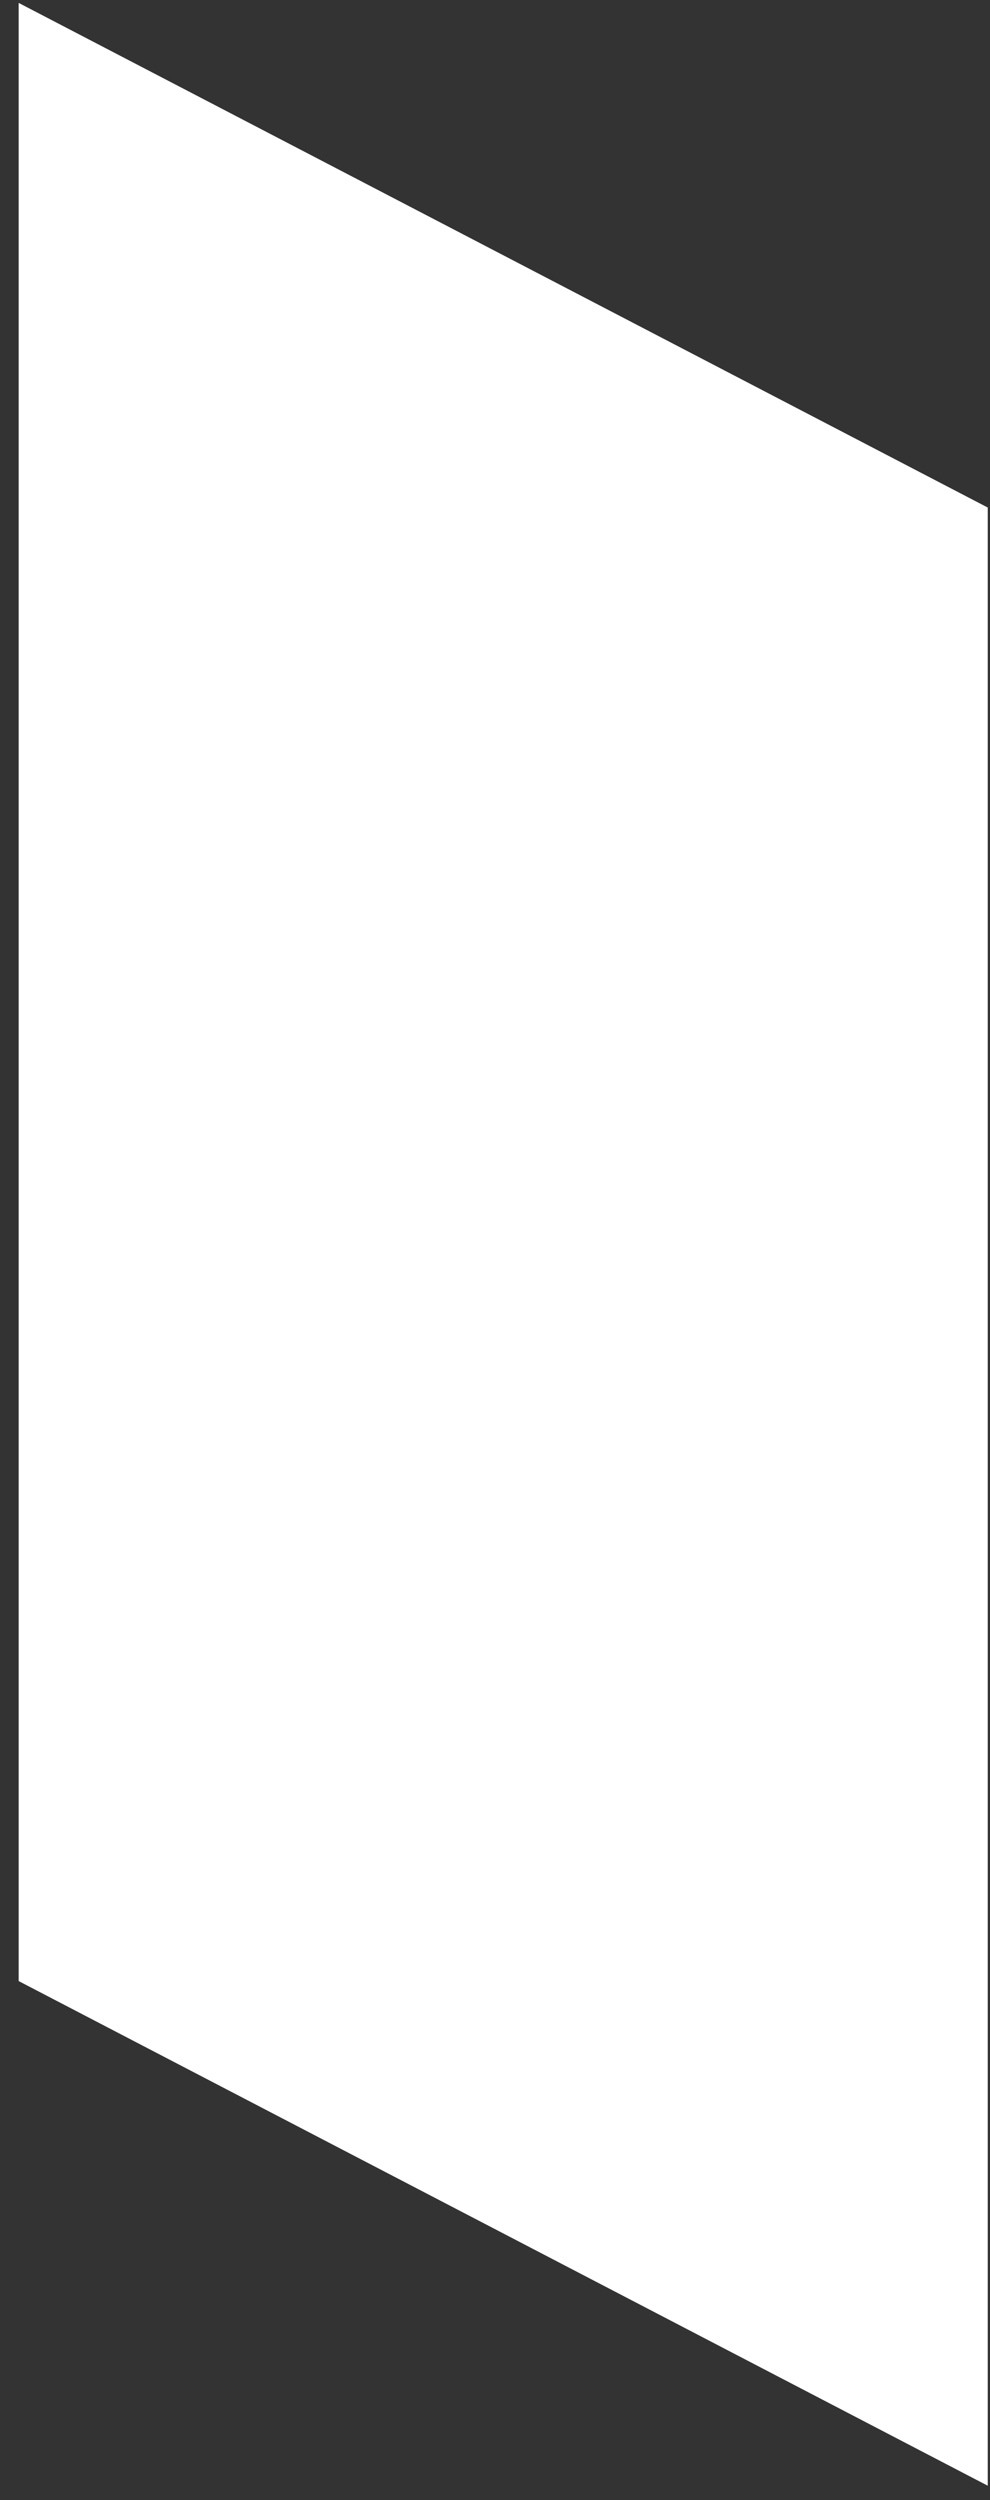
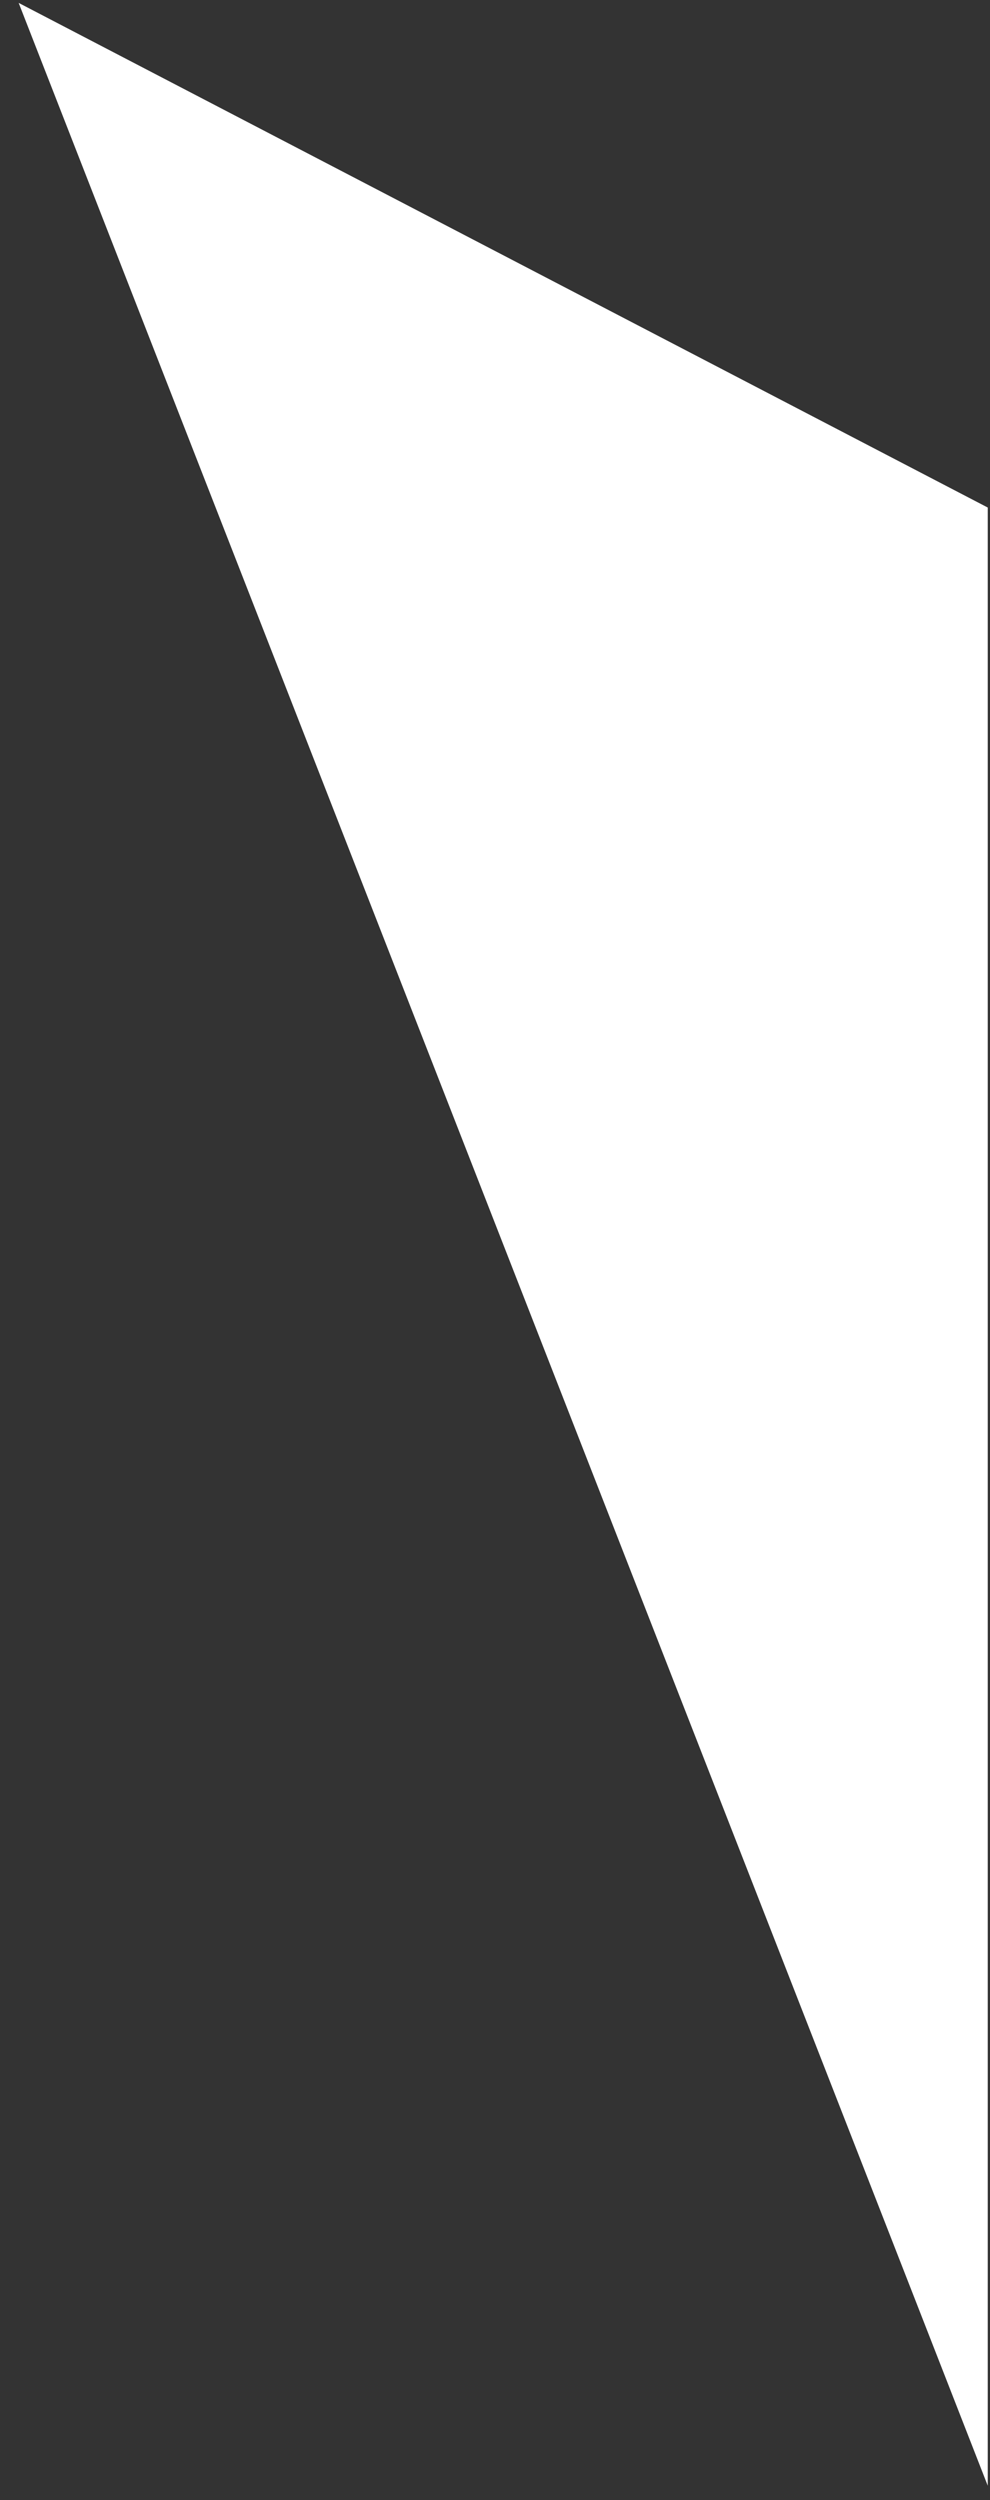
<svg xmlns="http://www.w3.org/2000/svg" width="40" height="101" viewBox="0 0 40 101" fill="none">
  <rect x="0" y="0" width="40" height="101" fill="#333333" stroke="none" />
-   <path d="M0.754 0.117V80.029L39.909 100.415V20.503L0.754 0.117Z" fill="white" />
+   <path d="M0.754 0.117L39.909 100.415V20.503L0.754 0.117Z" fill="white" />
</svg>